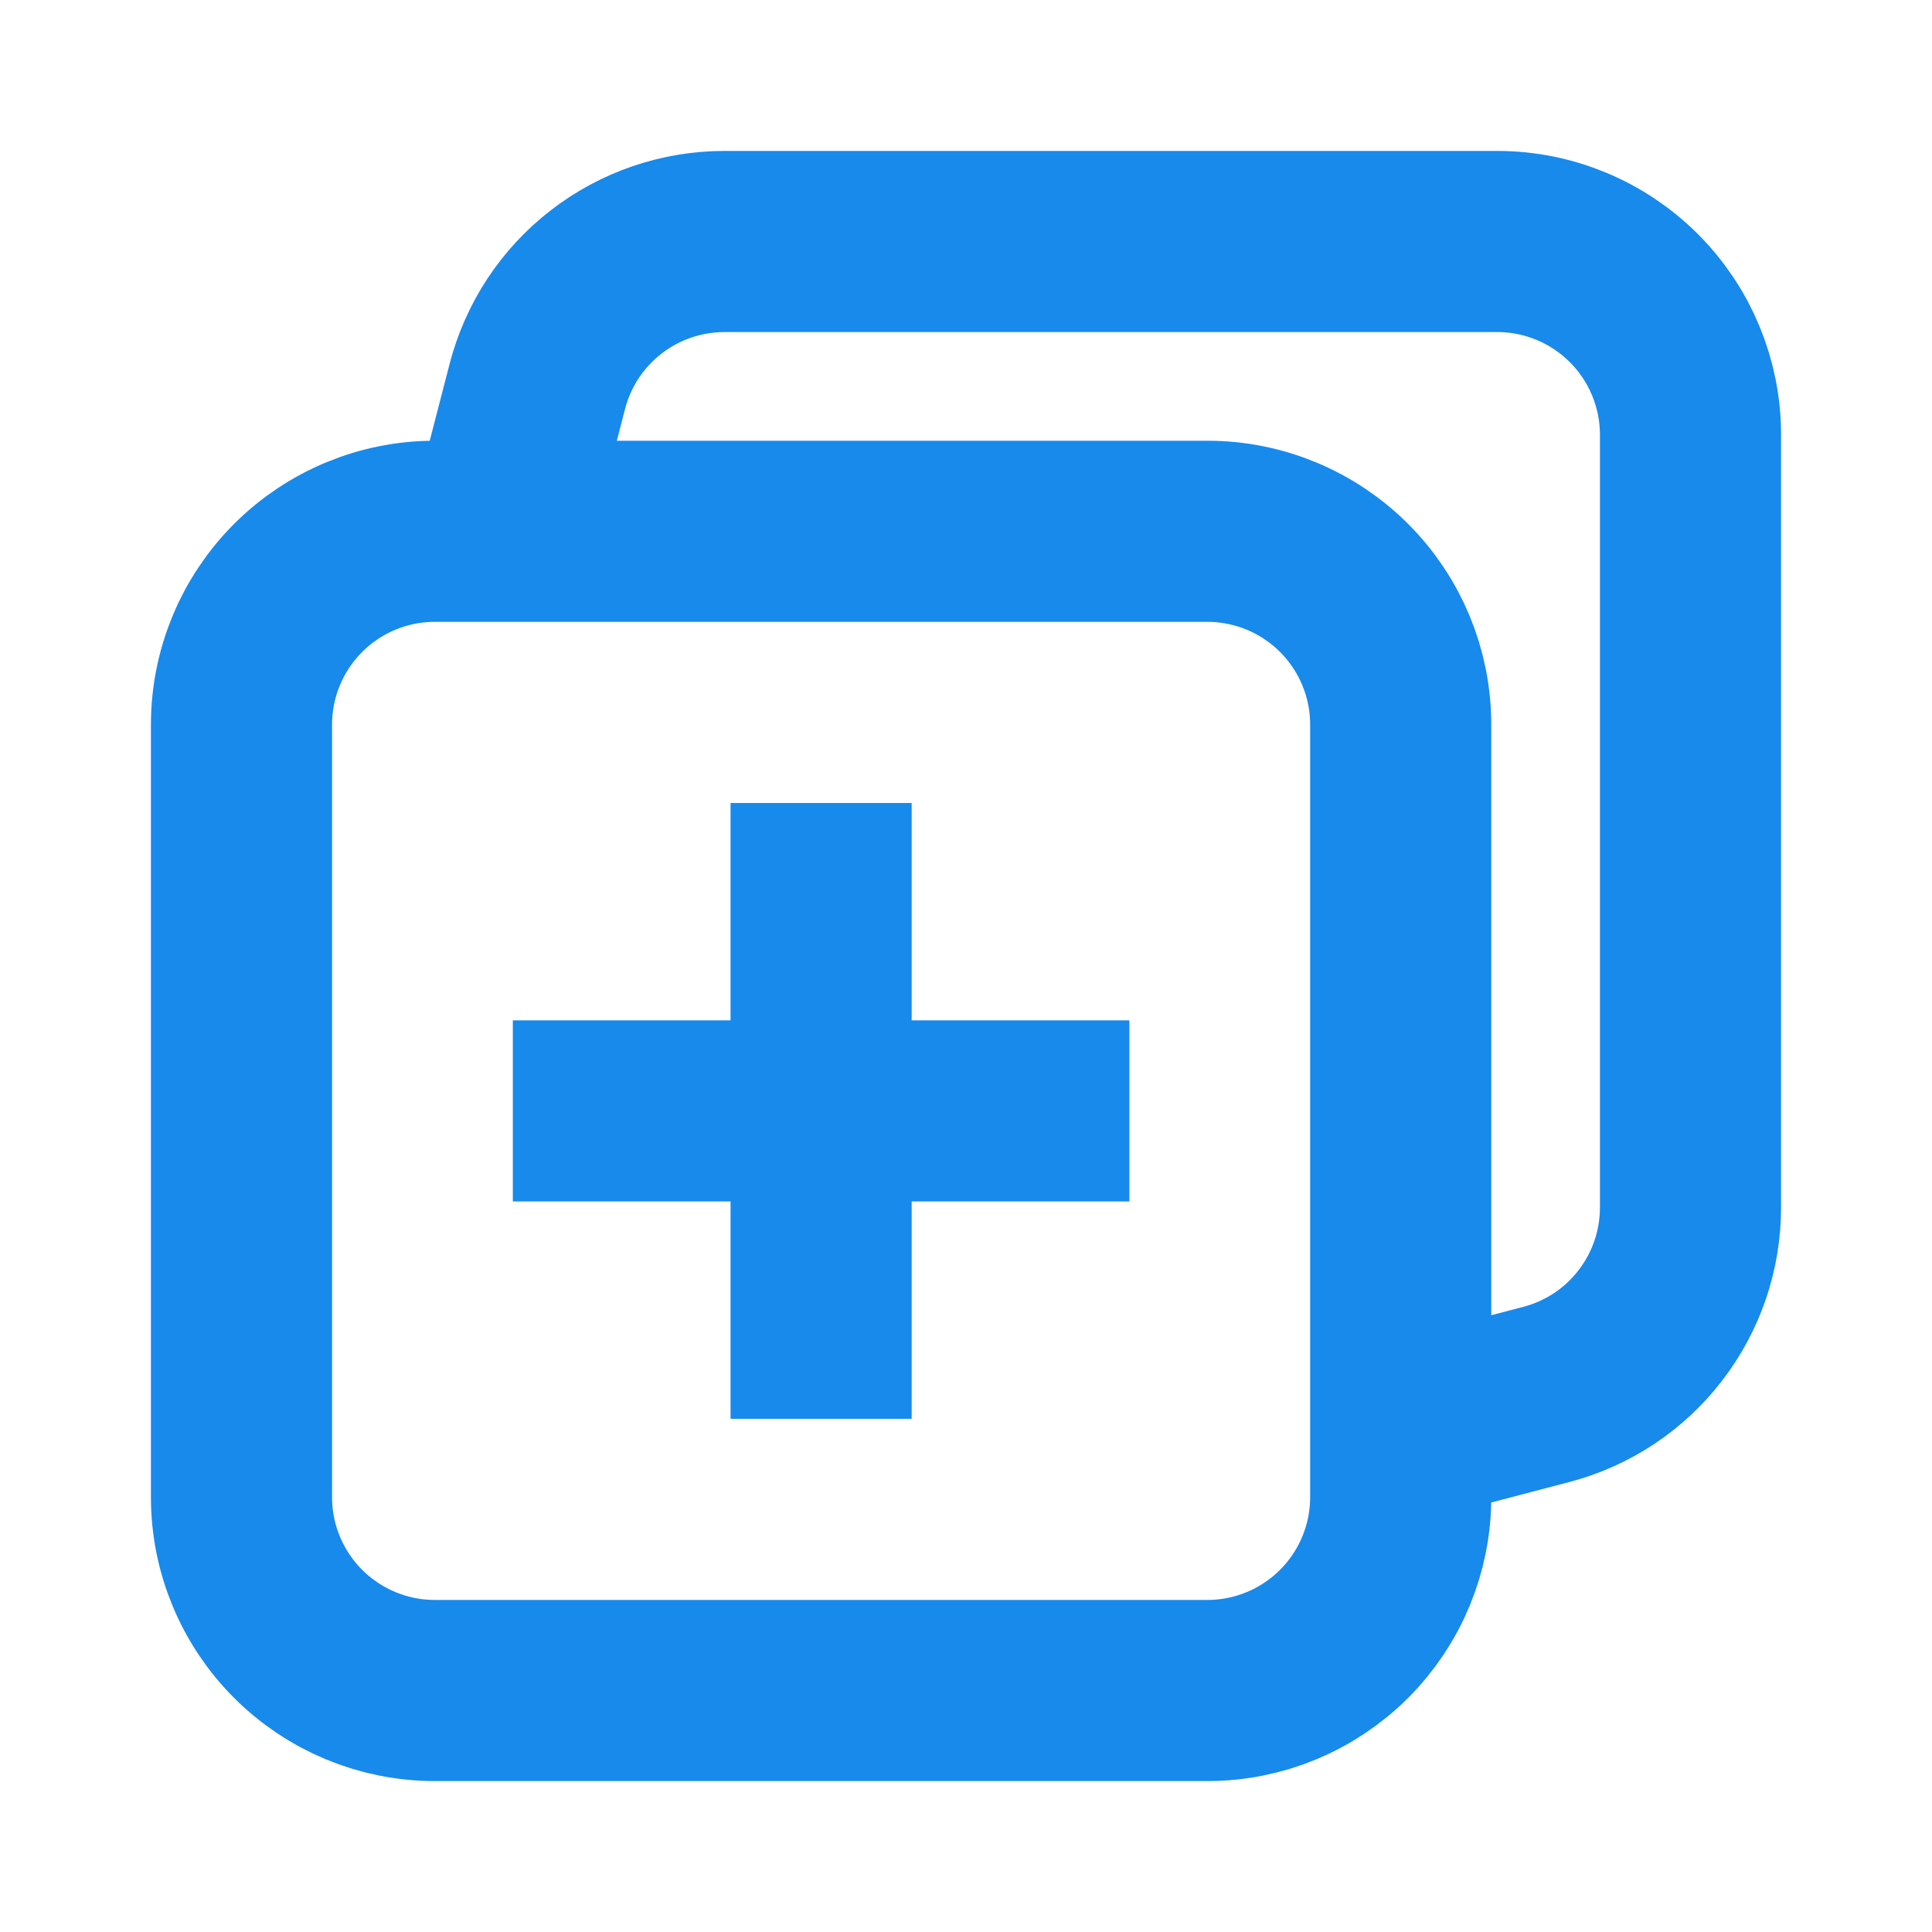
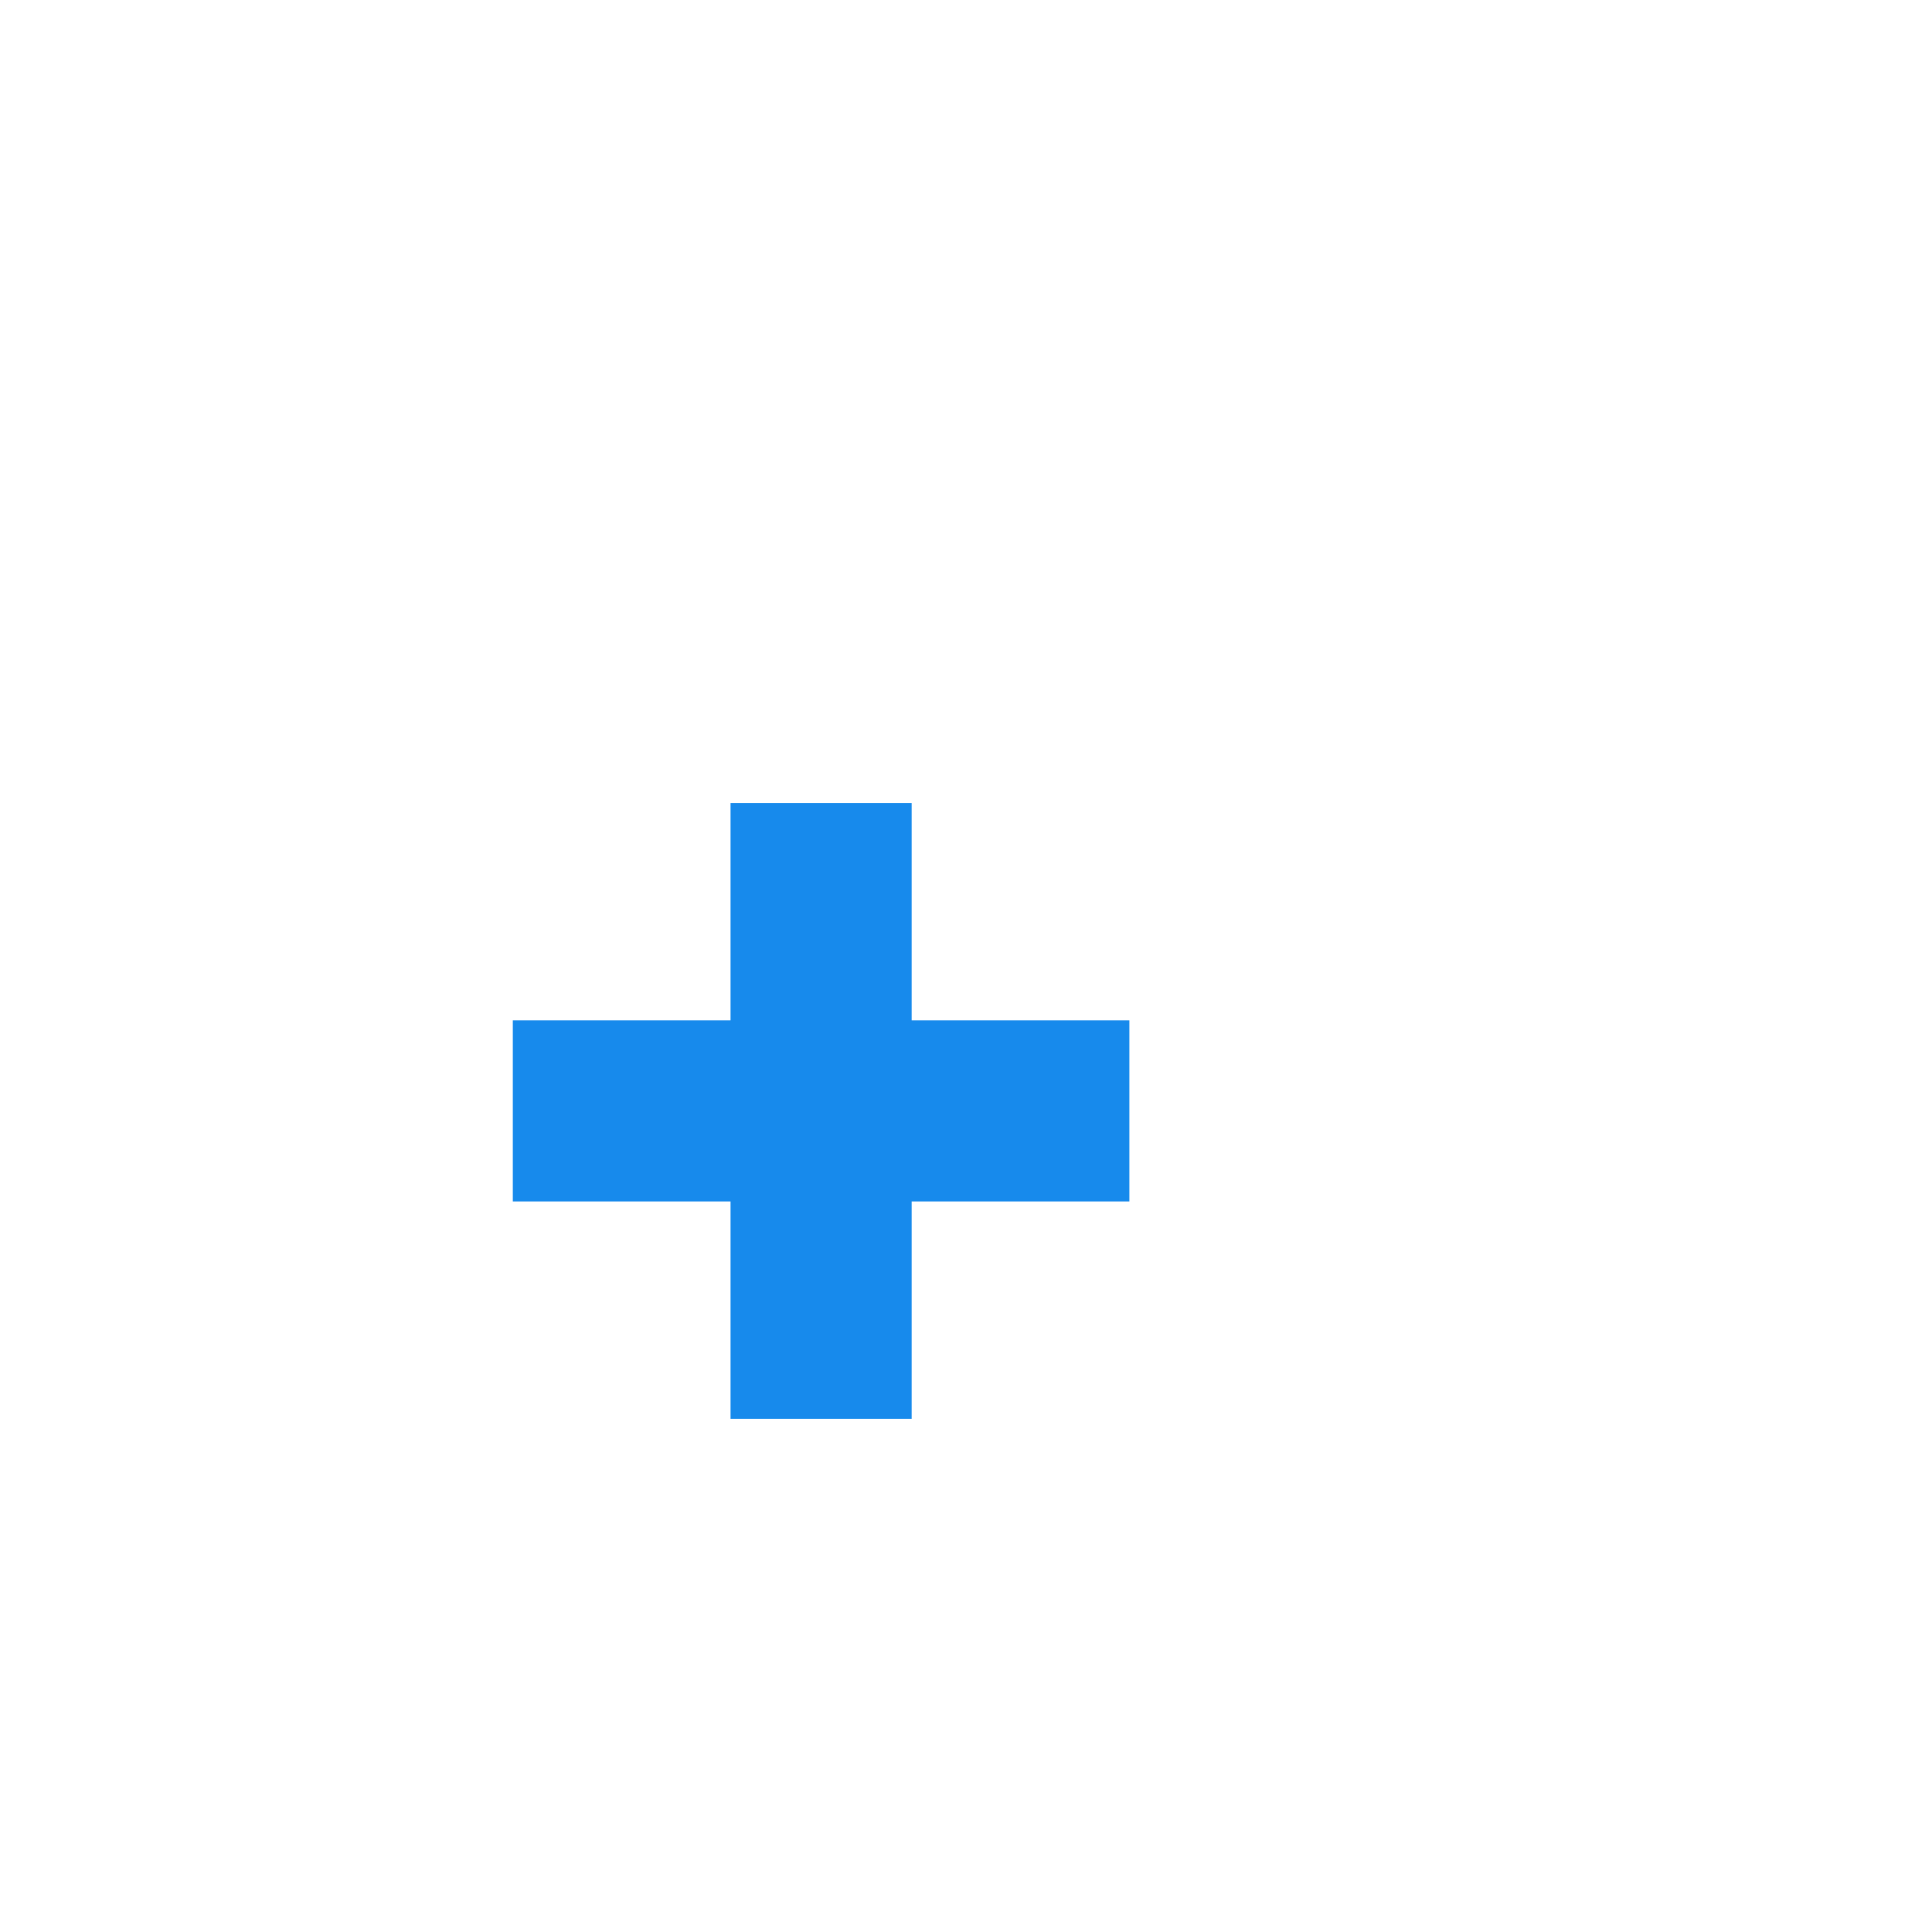
<svg xmlns="http://www.w3.org/2000/svg" fill="none" viewBox="0 0 16 16" class="design-iconfont">
  <path d="M4.997 9.2H8.603M6.8 7.4V11" stroke="#178AEC" stroke-width="1.5" stroke-linecap="square" stroke-linejoin="round" />
-   <path d="M12.806 11.548C13.149 11.458 13.451 11.258 13.667 10.977C13.883 10.697 14 10.354 14 10V3.6C14 3.176 13.831 2.769 13.531 2.469C13.231 2.169 12.824 2 12.4 2H6C5.645 2 5.3 2.118 5.02 2.335C4.739 2.552 4.539 2.856 4.45 3.2M11.6 6C11.6 5.576 11.431 5.169 11.131 4.869C10.831 4.569 10.424 4.4 10 4.4H3.6C3.176 4.4 2.769 4.569 2.469 4.869C2.169 5.169 2 5.576 2 6V12.4C2 12.824 2.169 13.231 2.469 13.531C2.769 13.831 3.176 14 3.6 14H10C10.424 14 10.831 13.831 11.131 13.531C11.431 13.231 11.6 12.824 11.6 12.4V6Z" stroke="#178AEC" stroke-width="1.5" stroke-linecap="square" stroke-linejoin="round" />
</svg>